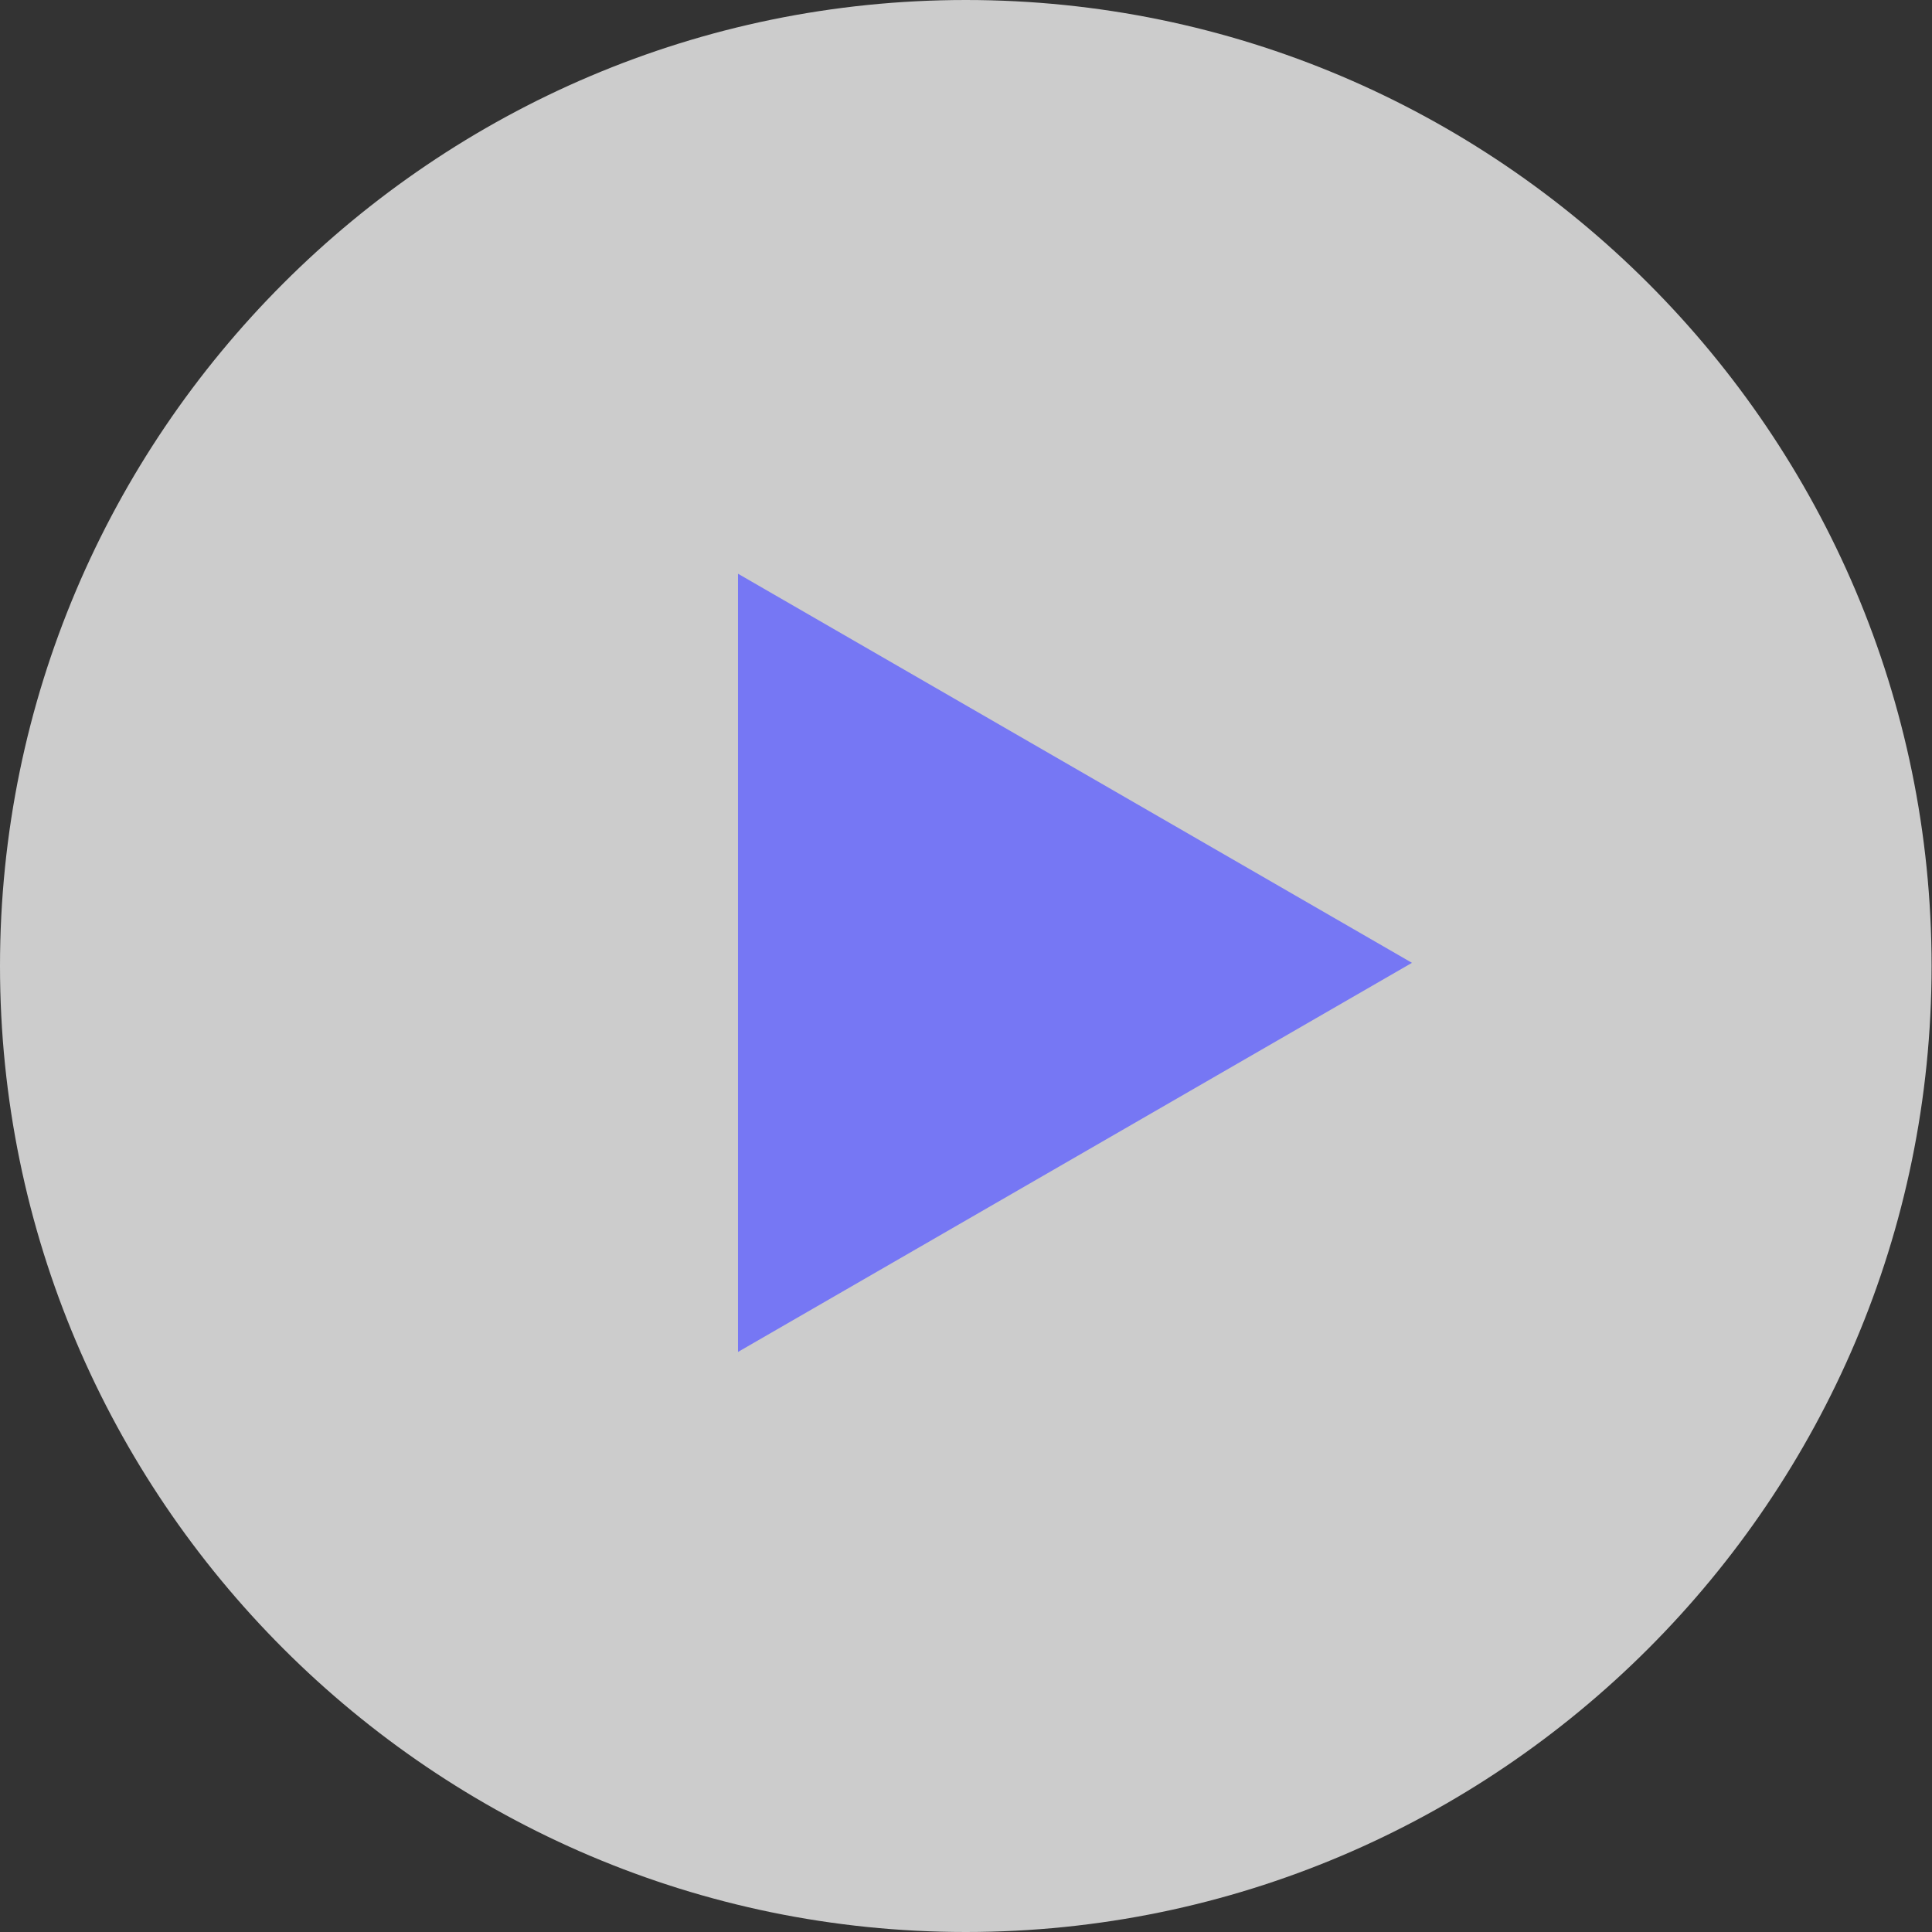
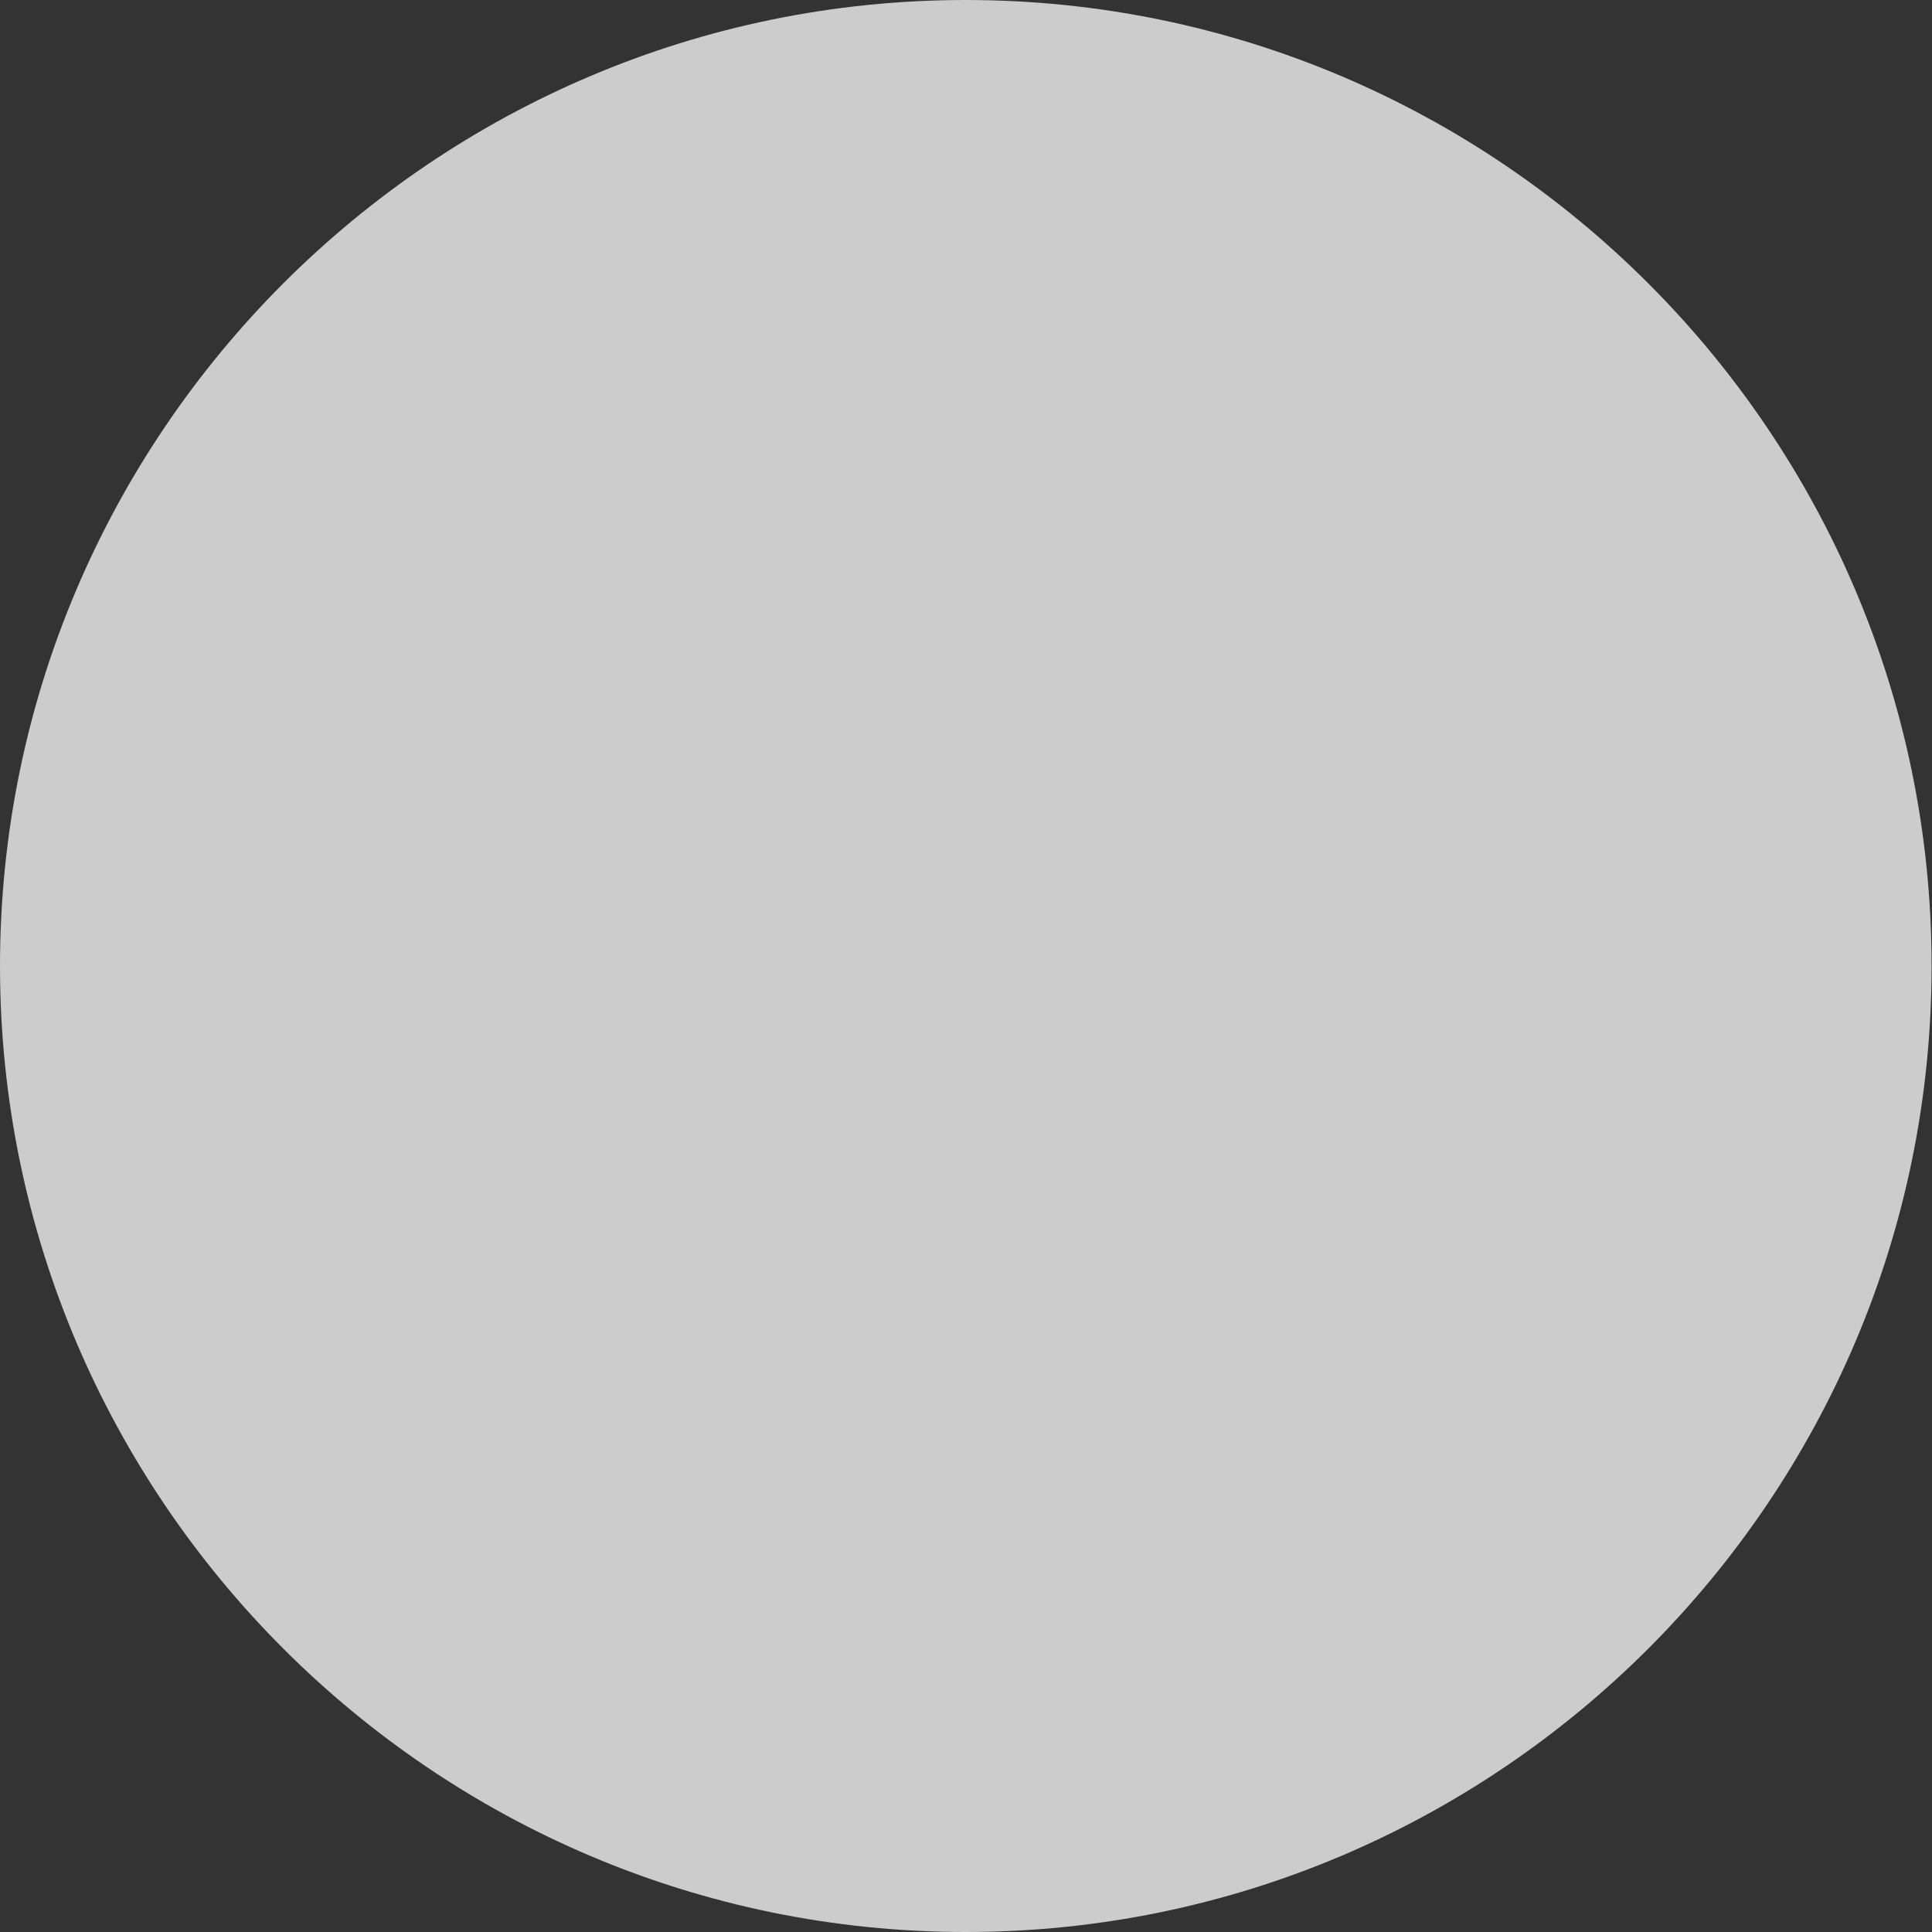
<svg xmlns="http://www.w3.org/2000/svg" width="80" height="80" viewBox="0 0 80 80" fill="none">
  <rect x="0" y="0" width="80" height="80" fill="#333333" stroke="none" />
  <path opacity="0.75" fill-rule="evenodd" clip-rule="evenodd" d="M39.991 80C62.03 80 79.983 62.044 79.983 40C79.983 17.956 62.03 0 39.991 0C17.953 0 0 17.956 0 40C0 62.044 17.953 80 39.991 80Z" fill="white" />
-   <path d="M58.466 39.869L30.559 55.981L30.559 23.757L58.466 39.869Z" fill="#7677F4" />
</svg>